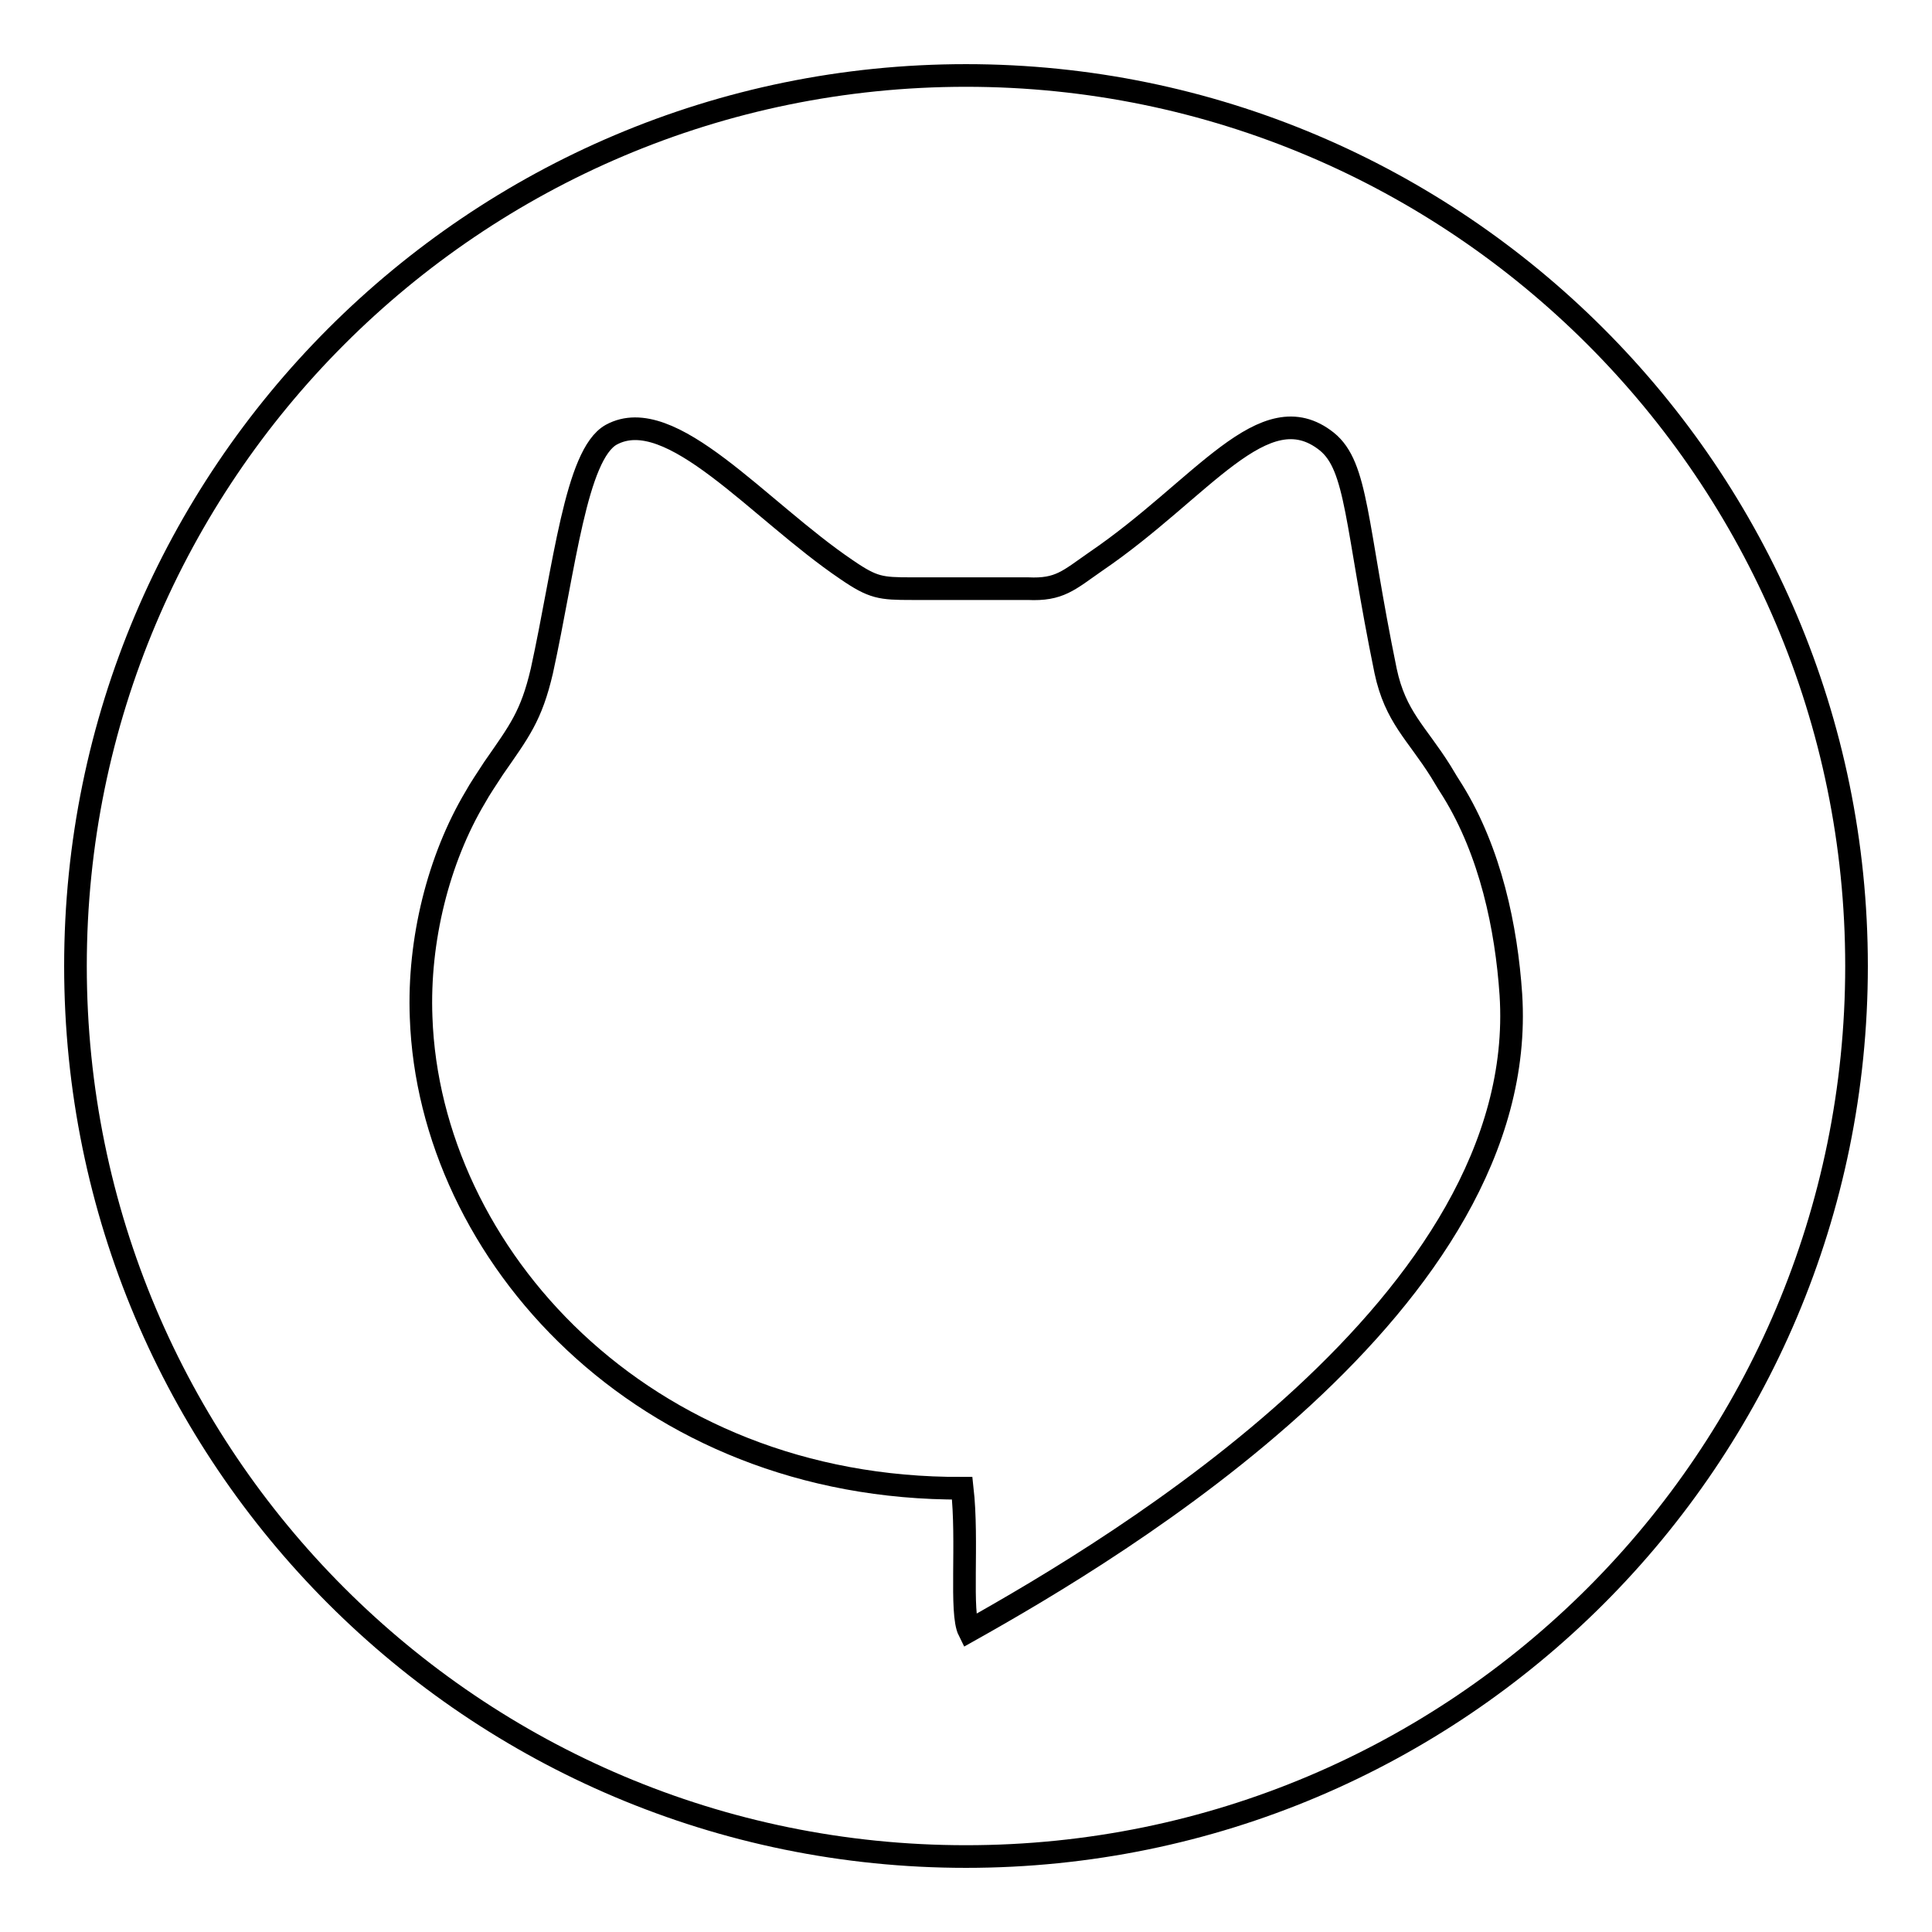
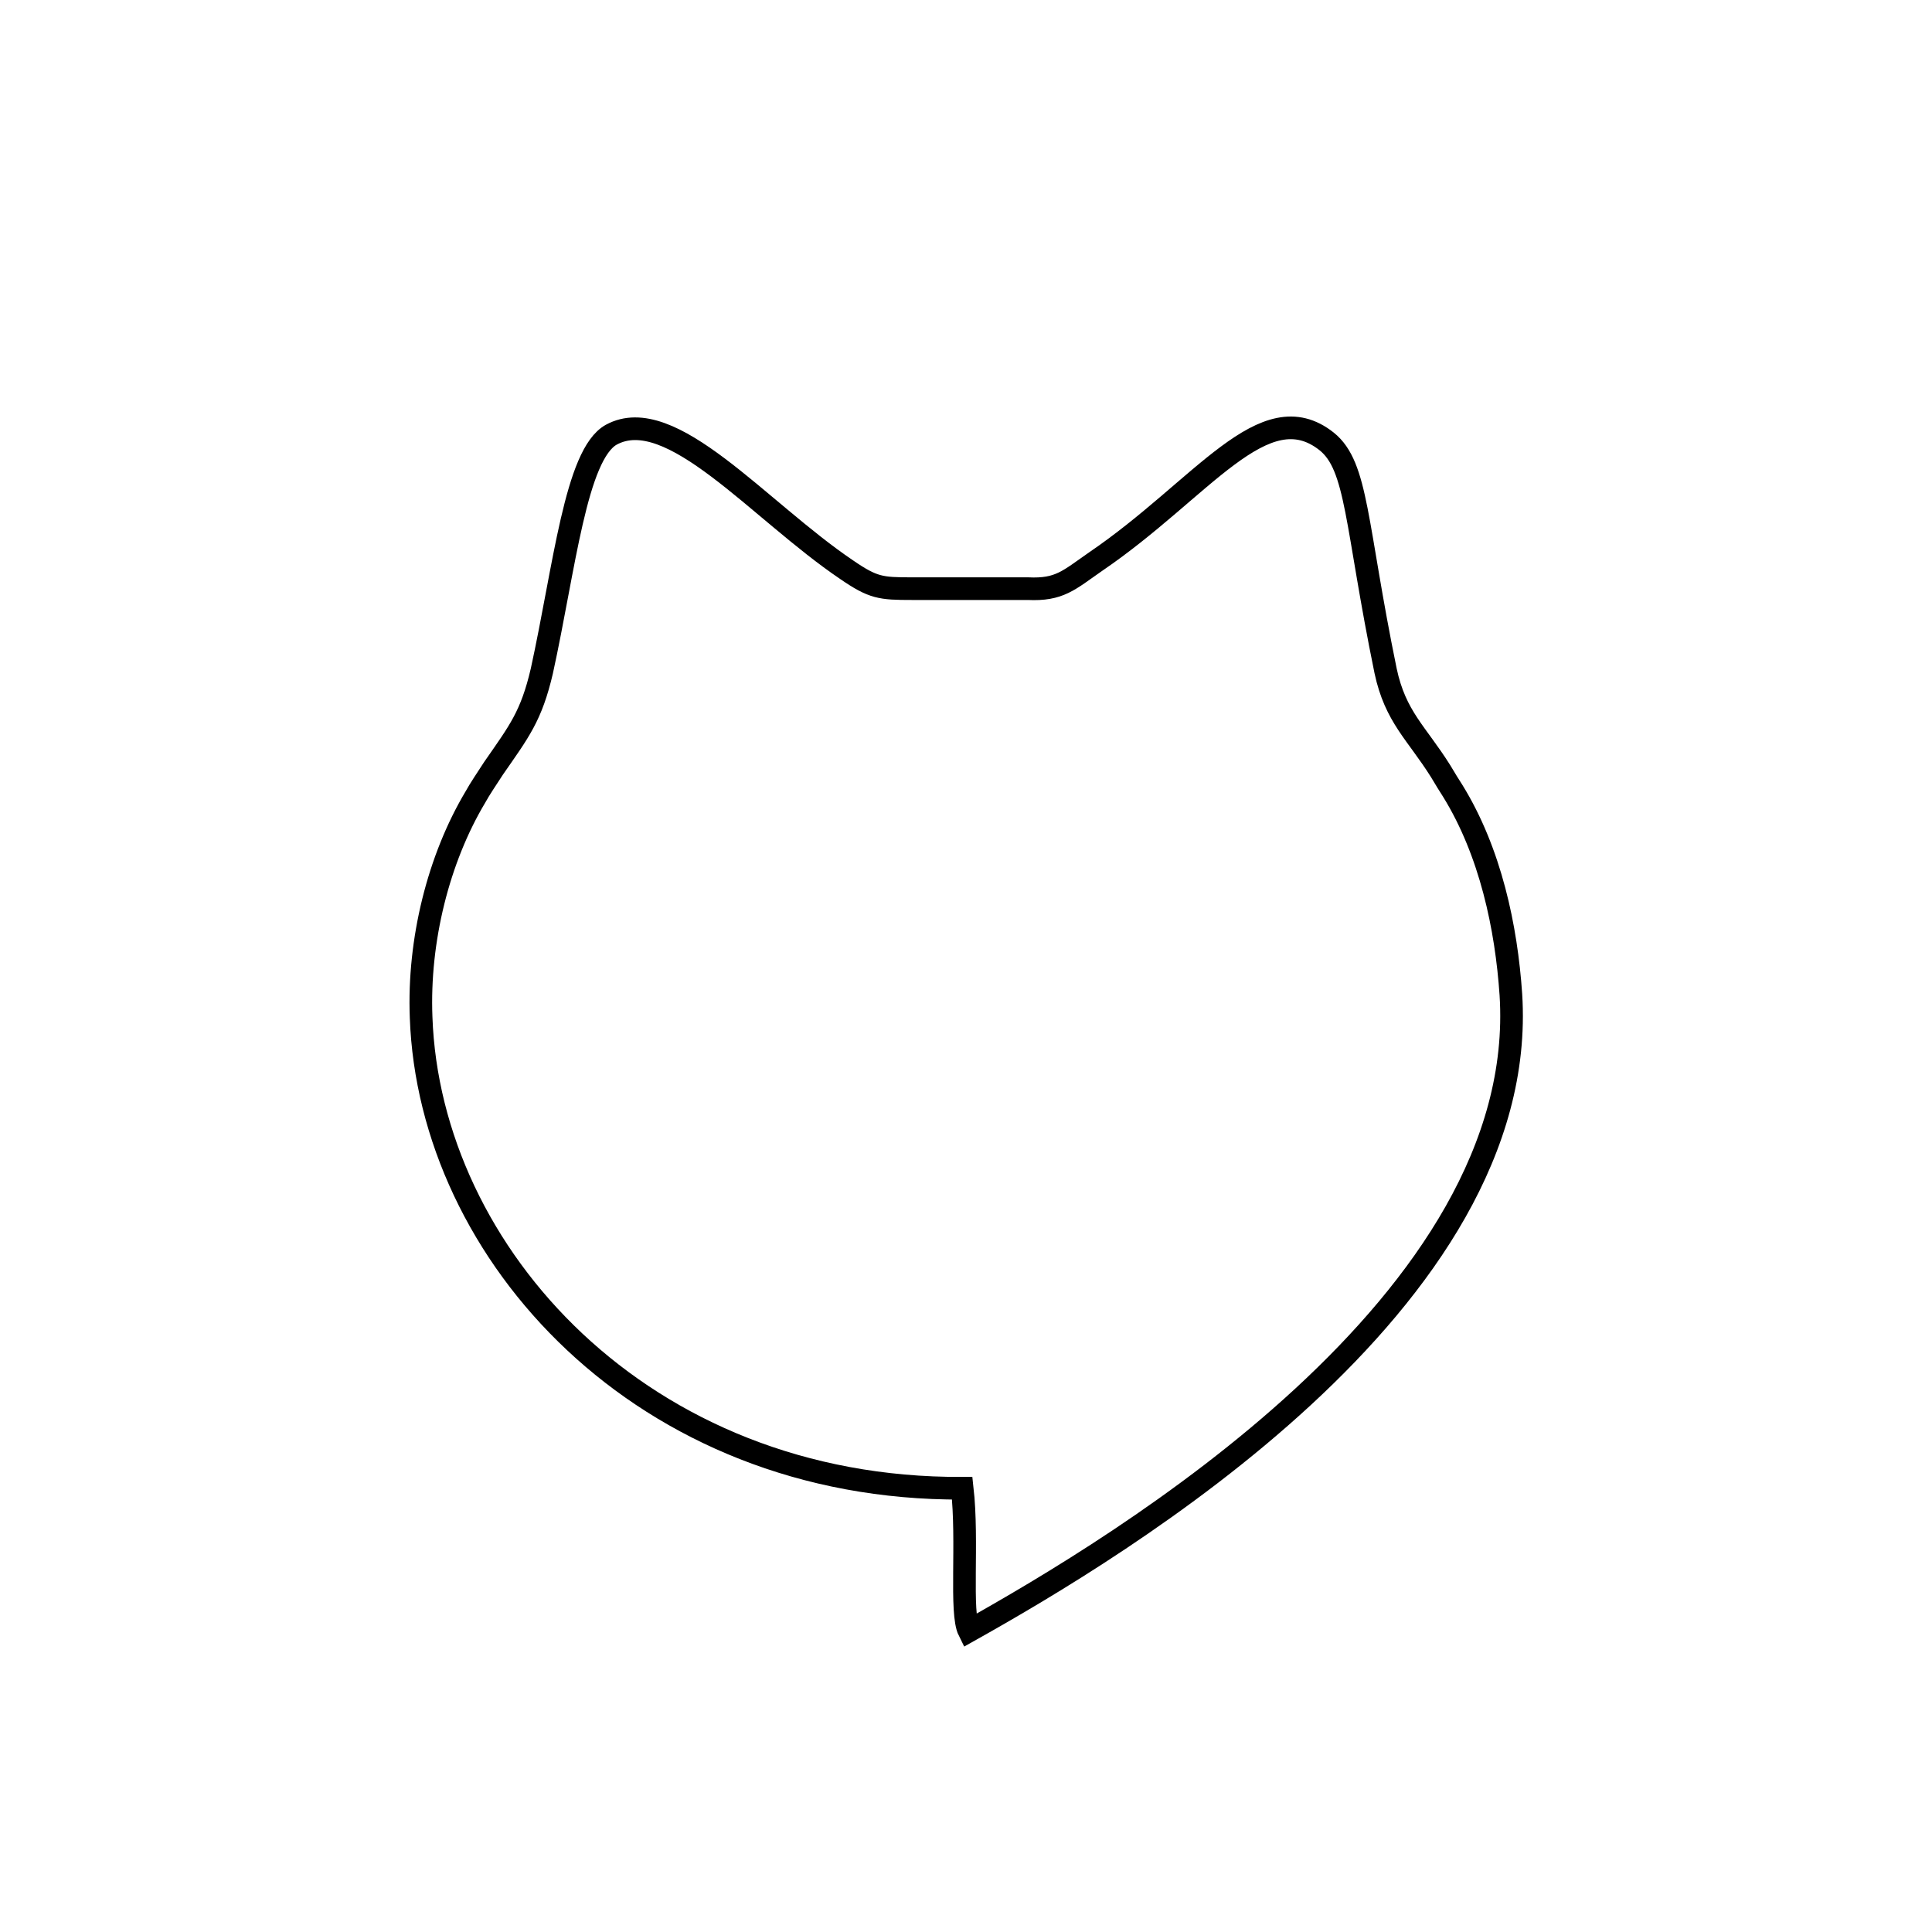
<svg xmlns="http://www.w3.org/2000/svg" version="1.1" x="0px" y="0px" viewBox="0 0 256 256" enable-background="new 0 0 256 256" xml:space="preserve">
  <g>
    <g>
-       <path stroke-width="3" fill-opacity="0" stroke="#000000" d="M128,10c65.1,0,118,52.9,118,118c0,65.2-52.8,118-118,118c-65.2,0-118-52.8-118-118C10,62.9,62.8,10,128,10L128,10z" />
      <path stroke-width="3" fill-opacity="0" stroke="#000000" d="M145.2,74.4c14.1-9.6,22.3-22.5,30.6-15.9c4.1,3.3,3.8,10.9,7.8,30.4c1.3,6.1,4.1,8.2,7.3,13.3c0.6,1,1.2,2,1.6,2.6c5,8.1,7.1,18.1,7.7,27c2.6,40.7-52,73.2-71.8,84.3c-1.2-2.4-0.1-11.8-0.9-18.9c-42.4,0.2-70.6-31.1-71.7-62.4c-0.4-10.2,2.3-21,7.2-29.2c0.6-1.1,1.5-2.4,2.4-3.8c3.4-4.9,5-6.9,6.4-12.9c3-13.7,4.5-28.7,9.2-31.3c7.9-4.3,19.5,10,31.2,17.9c3.5,2.4,4.5,2.5,8.6,2.5c4.4,0,11,0,15.4,0C140.4,78.2,141.6,76.9,145.2,74.4L145.2,74.4z" />
    </g>
  </g>
</svg>